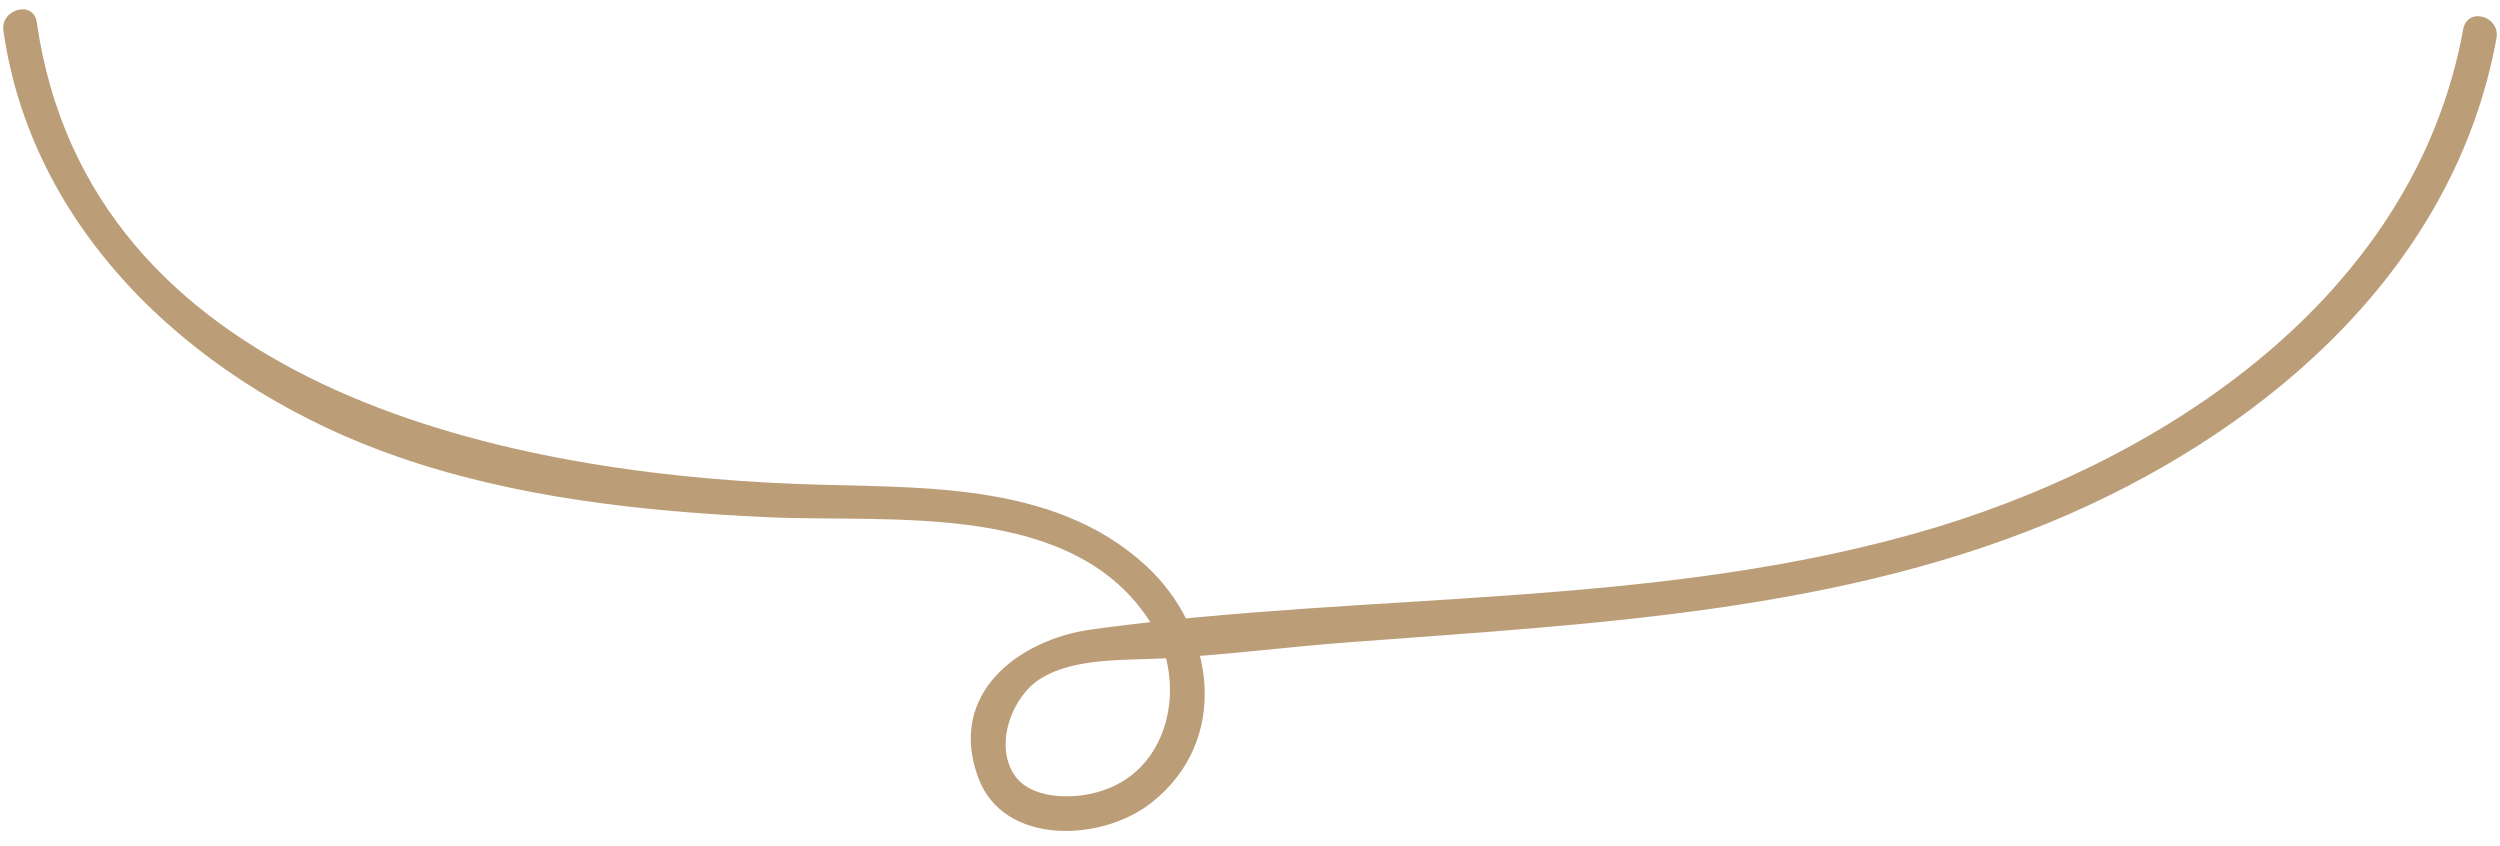
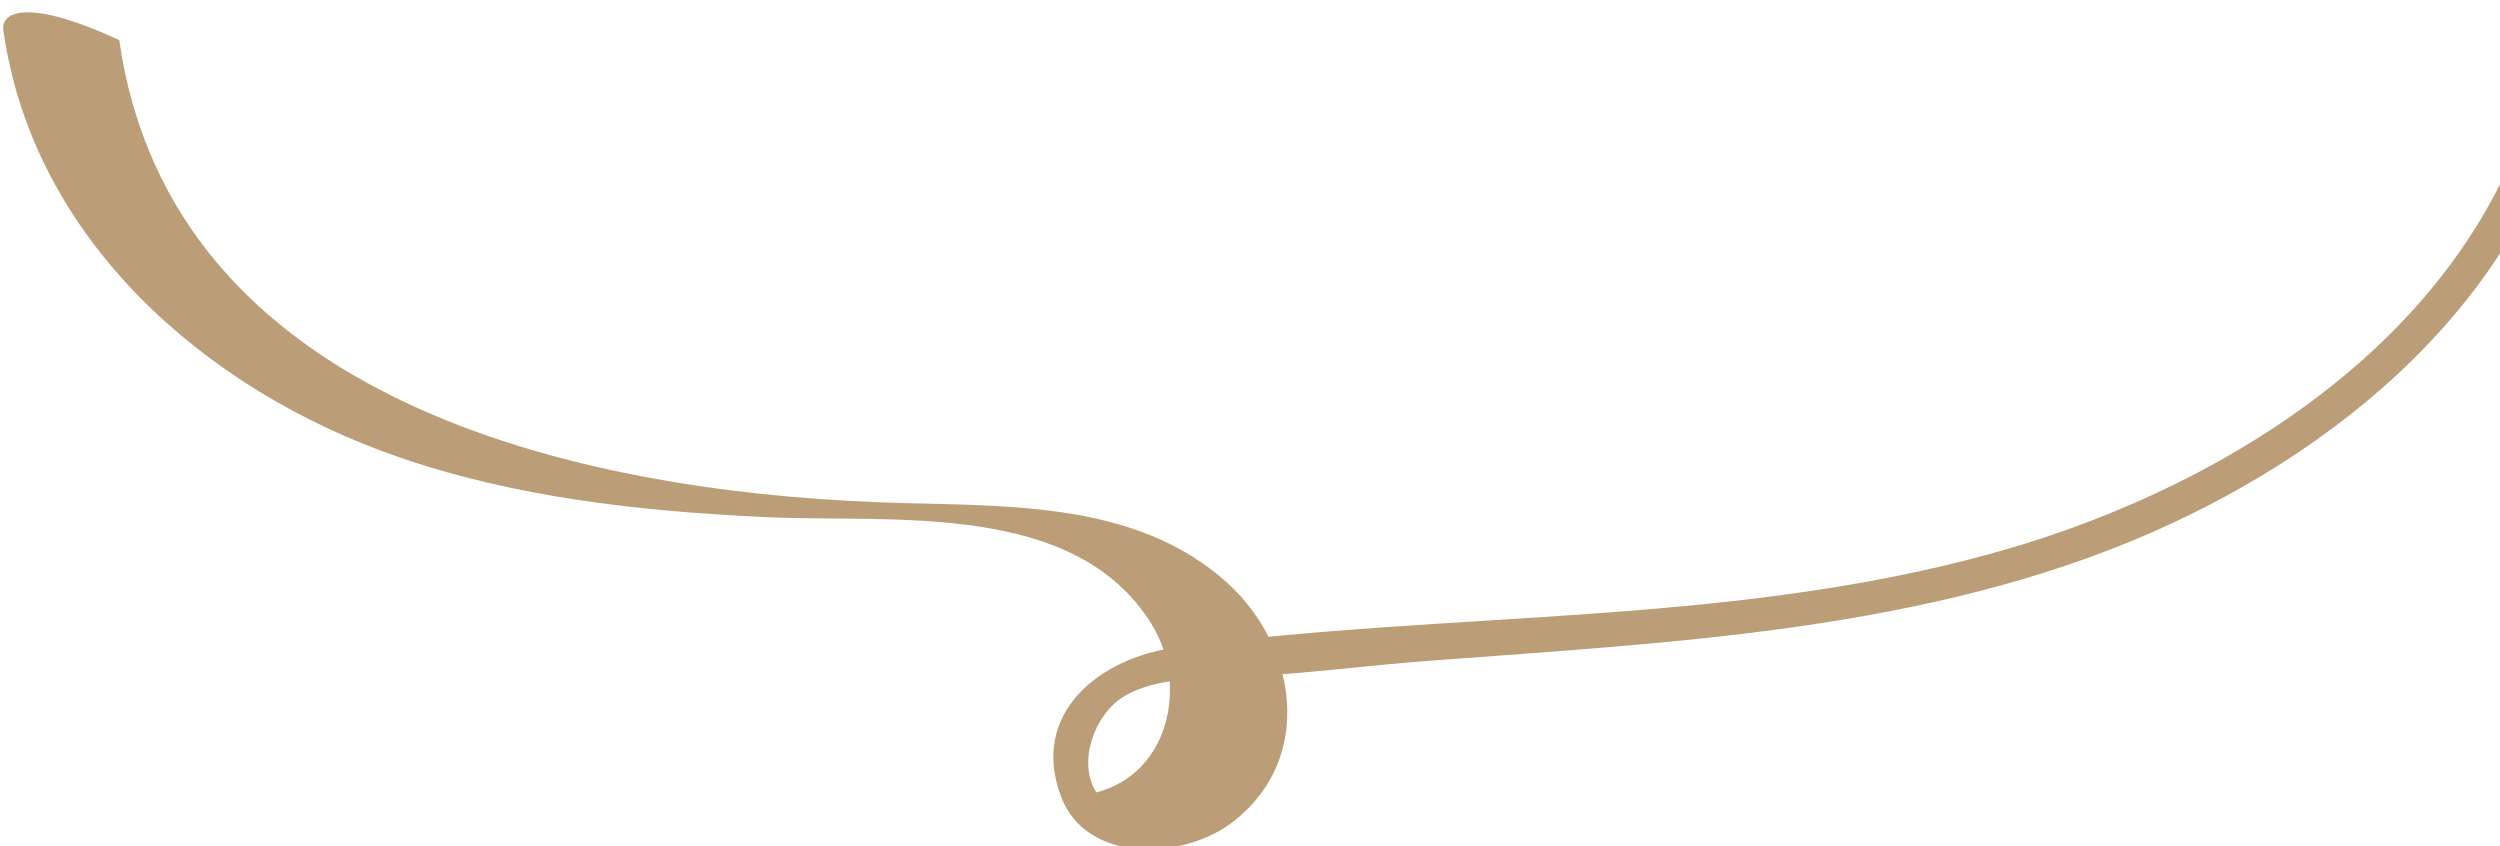
<svg xmlns="http://www.w3.org/2000/svg" fill="#000000" height="73.8" preserveAspectRatio="xMidYMid meet" version="1" viewBox="11.6 13.7 218.0 73.8" width="218" zoomAndPan="magnify">
  <g id="change1_1">
-     <path d="M11.9,16.4c2.6,18.2,17.6,31.3,34.3,37.1c10.3,3.6,21.4,4.8,32.3,5.3c10.8,0.5,26.8-1.5,33.5,9.3 c3.2,5.1,1.7,13-4.8,14.7c-2.2,0.6-5.8,0.6-7.2-1.6c-1.7-2.7-0.1-6.8,2.3-8.3c3-1.9,7.5-1.6,11-1.8c5.3-0.3,10.6-1,16-1.4 c21.1-1.6,43.2-2.6,62.8-11.2c17.7-7.8,33.6-21.7,37.2-41.5c0.3-1.9-2.5-2.7-2.9-0.8c-4.1,22.7-24.9,37-45.7,43.4 c-24,7.3-49.4,5.6-74,9c-6.3,0.9-12.5,5.6-9.8,12.9c2.2,6,10.8,5.6,15.1,2.2c7-5.5,5.5-15.2-0.5-20.7c-8.2-7.5-20.1-6.7-30.4-7.1 c-26.4-1-61.8-8.8-66.3-40.3C14.5,13.7,11.6,14.5,11.9,16.4z" fill="#bb9d77" />
+     <path d="M11.9,16.4c2.6,18.2,17.6,31.3,34.3,37.1c10.3,3.6,21.4,4.8,32.3,5.3c10.8,0.5,26.8-1.5,33.5,9.3 c3.2,5.1,1.7,13-4.8,14.7c-1.7-2.7-0.1-6.8,2.3-8.3c3-1.9,7.5-1.6,11-1.8c5.3-0.3,10.6-1,16-1.4 c21.1-1.6,43.2-2.6,62.8-11.2c17.7-7.8,33.6-21.7,37.2-41.5c0.3-1.9-2.5-2.7-2.9-0.8c-4.1,22.7-24.9,37-45.7,43.4 c-24,7.3-49.4,5.6-74,9c-6.3,0.9-12.5,5.6-9.8,12.9c2.2,6,10.8,5.6,15.1,2.2c7-5.5,5.5-15.2-0.5-20.7c-8.2-7.5-20.1-6.7-30.4-7.1 c-26.4-1-61.8-8.8-66.3-40.3C14.5,13.7,11.6,14.5,11.9,16.4z" fill="#bb9d77" />
  </g>
</svg>